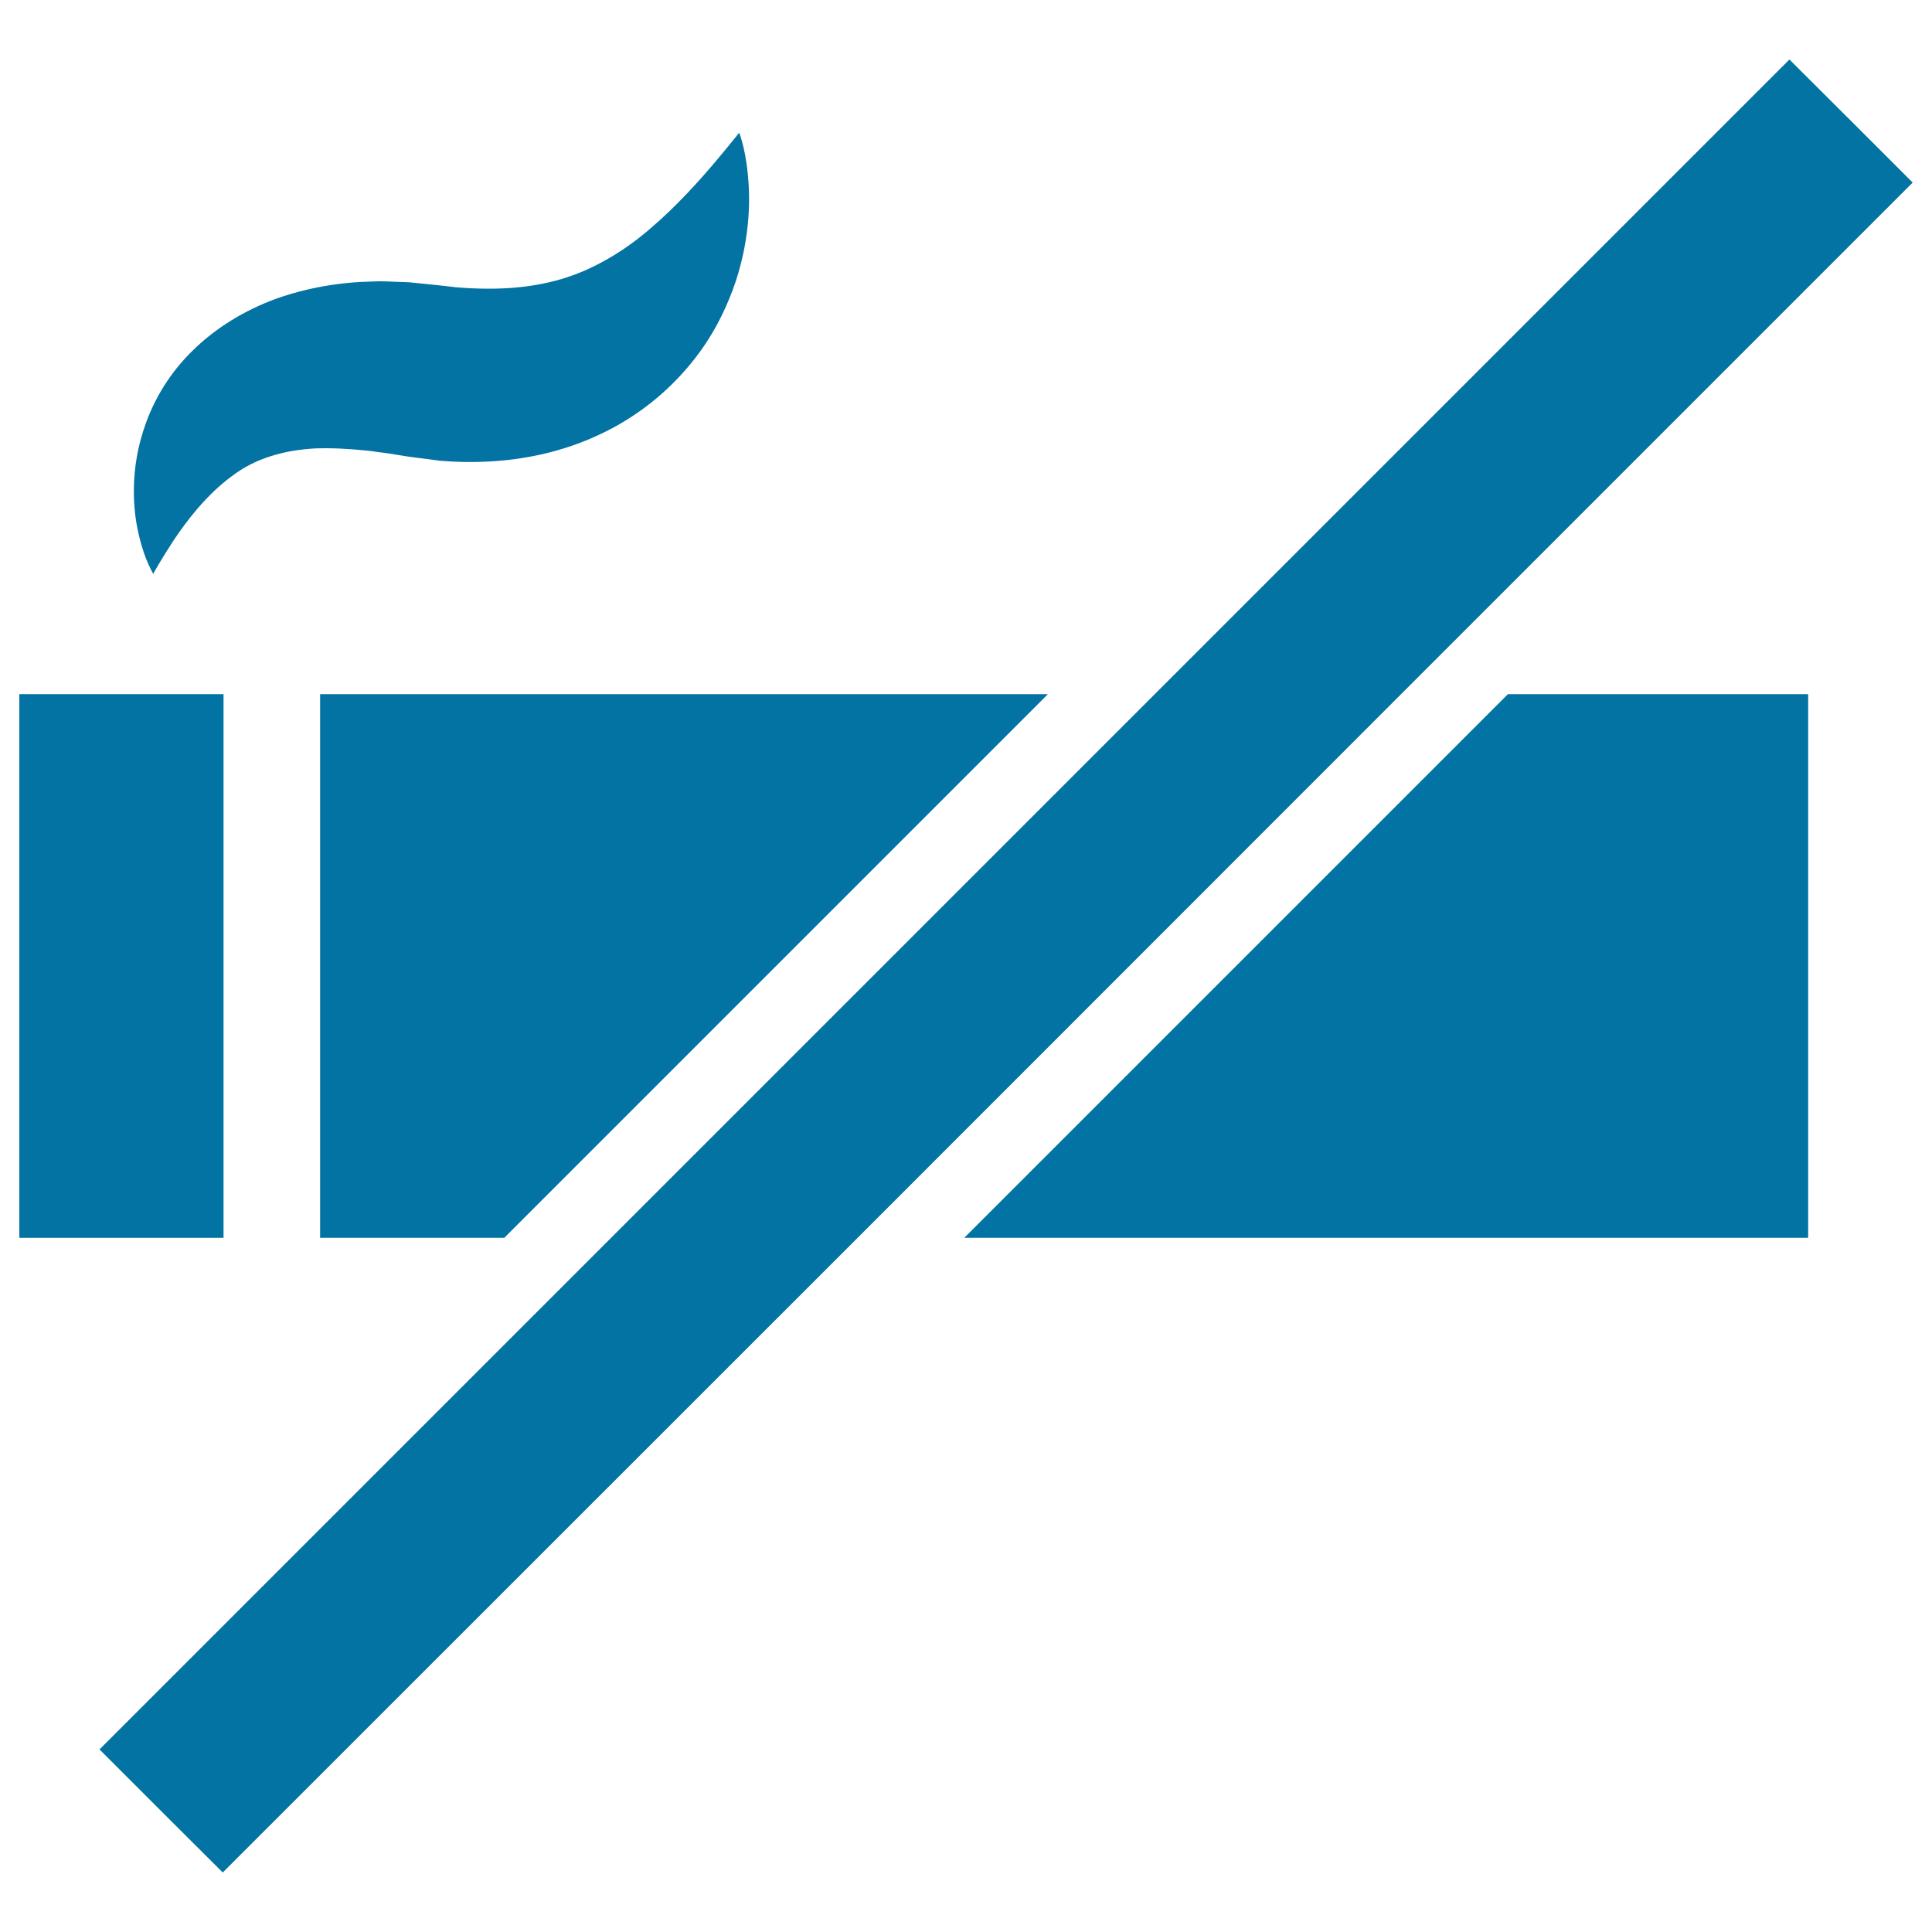
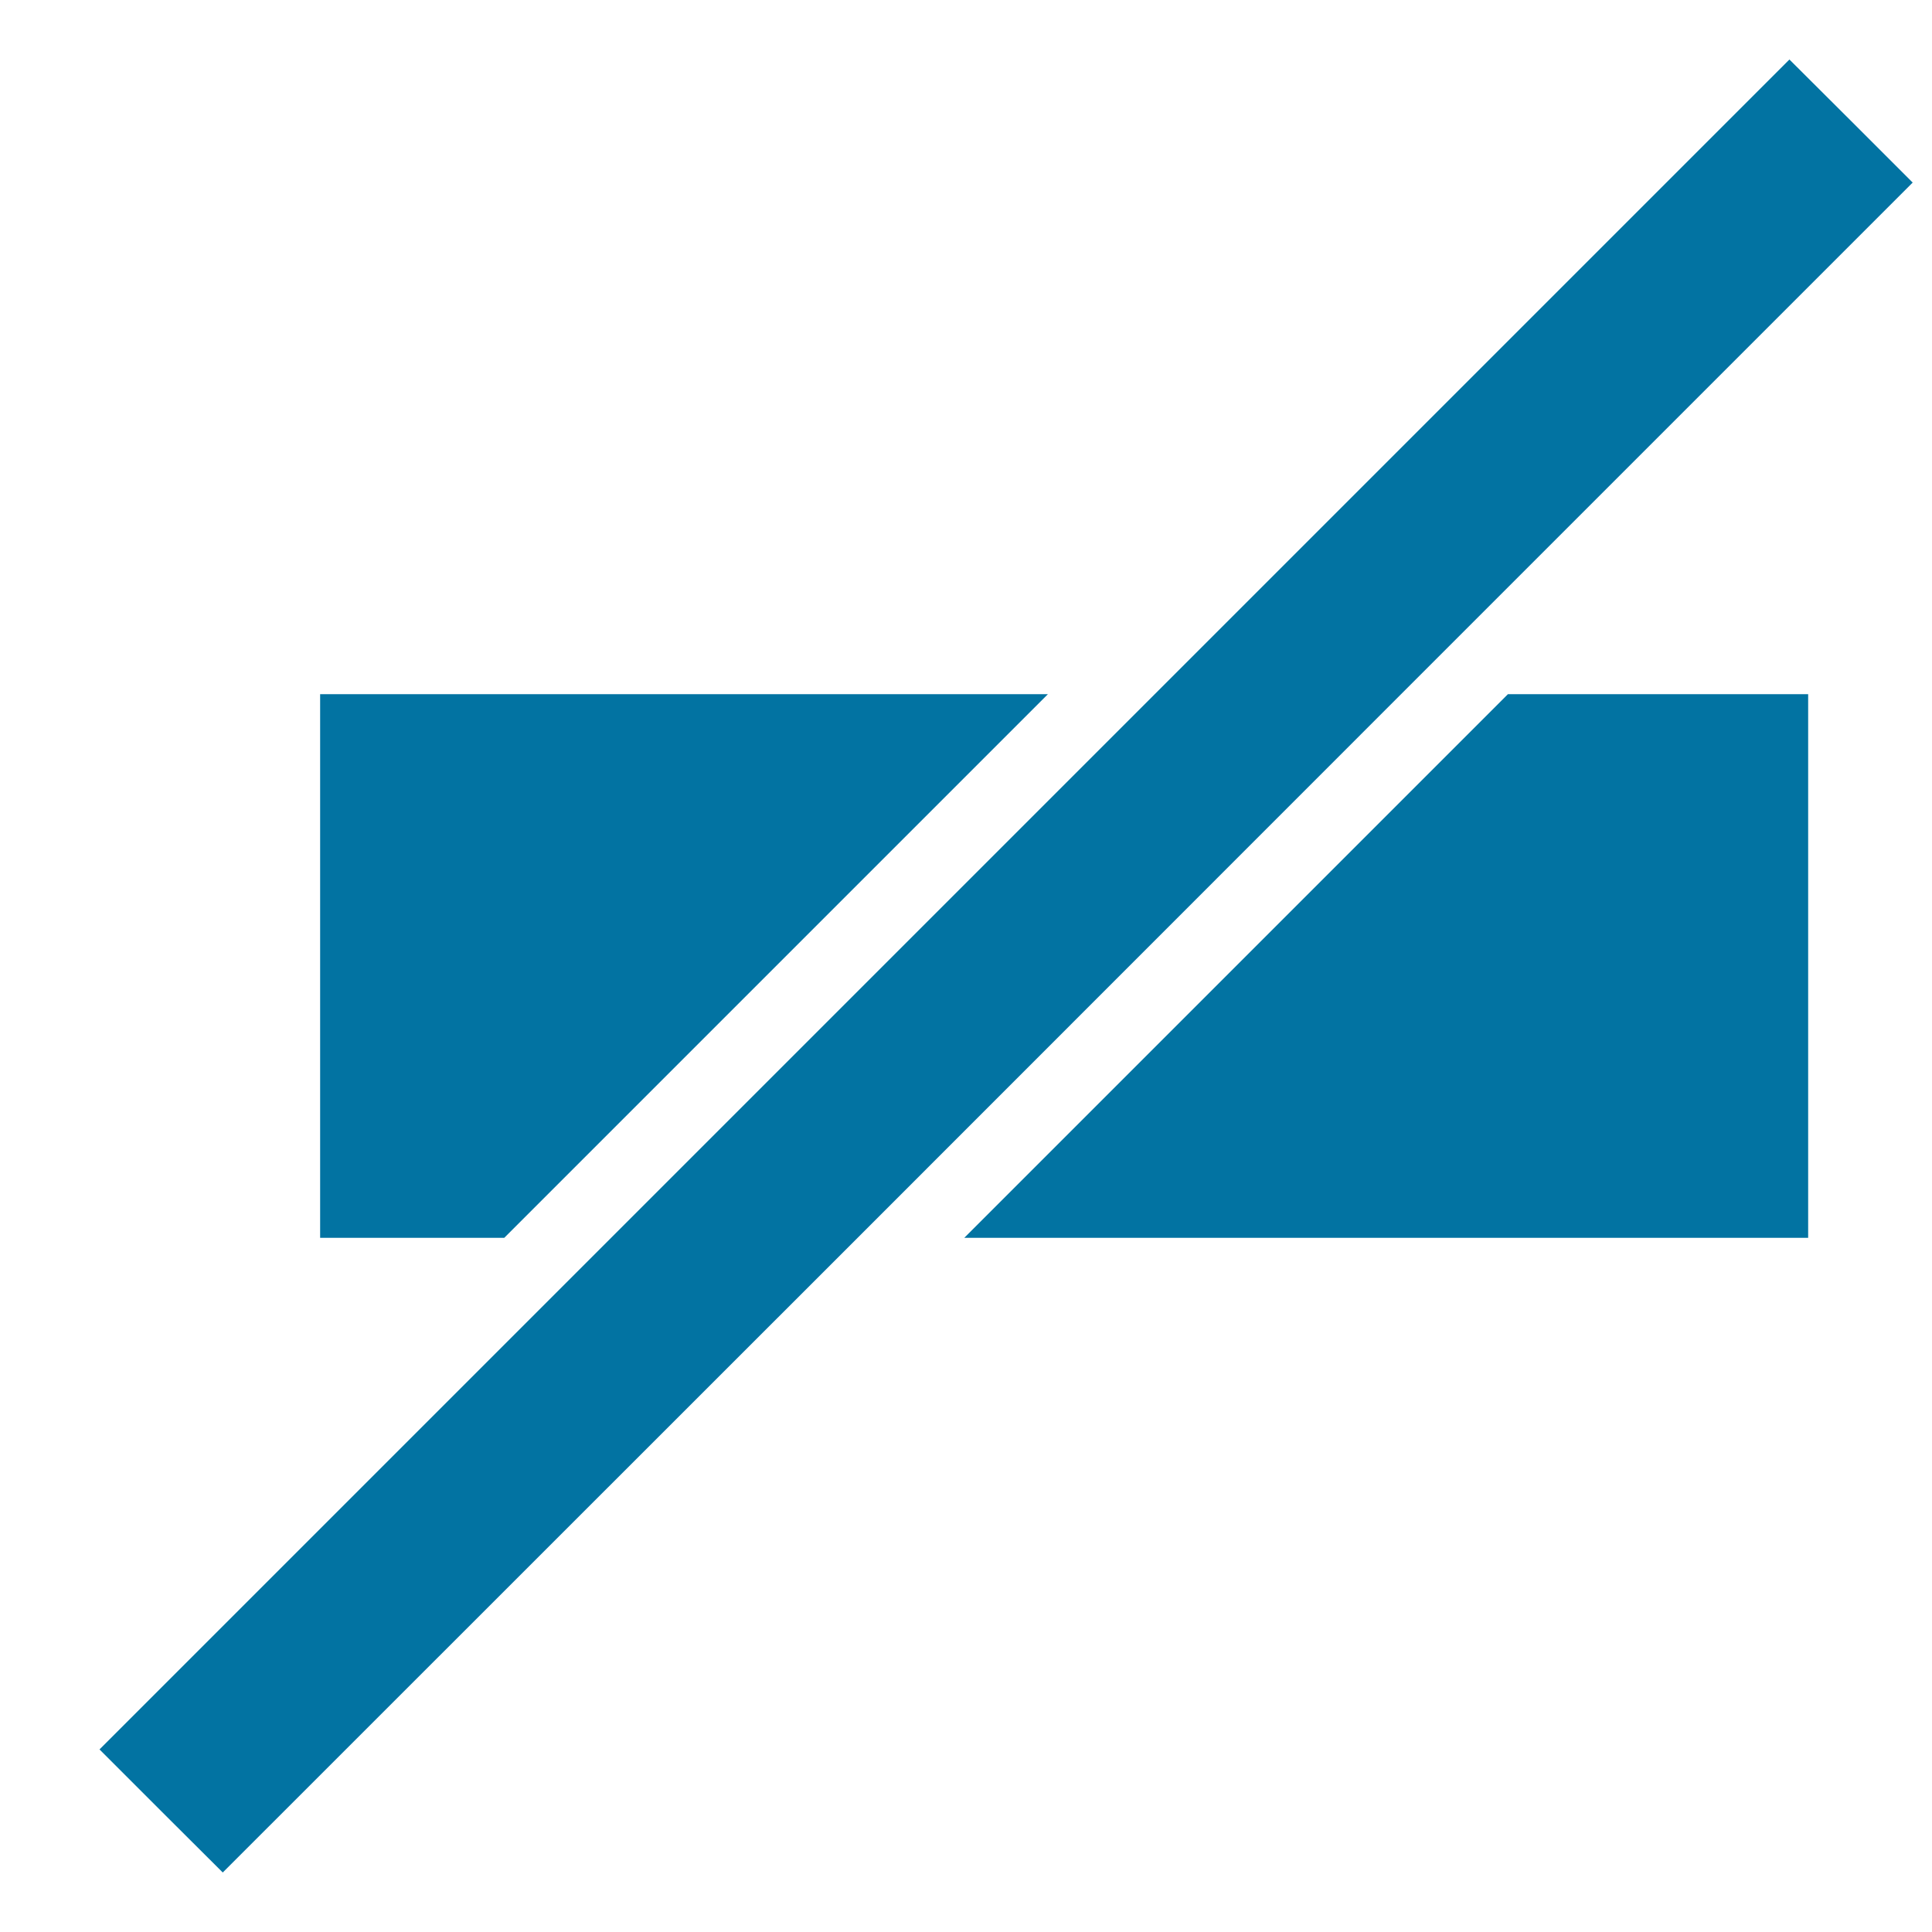
<svg xmlns="http://www.w3.org/2000/svg" viewBox="0 0 1000 1000" style="fill:#0273a2">
  <title>No Smoking Signal SVG icon</title>
  <g>
    <g>
-       <rect x="10" y="359.3" width="105.7" height="281.4" />
      <polygon points="542.4,359.3 165.7,359.3 165.7,640.7 261,640.7 " />
      <polygon points="935.9,359.3 780.5,359.3 499.1,640.7 935.9,640.7 " />
-       <path d="M190.5,233.3c2.5,0.2,4.6,0.7,6.9,0.9c1.3,0.2,1.9,0.2,3.7,0.5l5,0.8l5,0.8l4.5,0.6l12.4,1.6c16.8,1.4,34.4,0.6,51.7-3.2c17.3-3.8,34.1-10.8,48.4-20.4c14.3-9.5,25.9-21.3,34.6-33.4c8.7-12.1,14.3-24.6,18.2-36.1c7.5-23.2,7.5-42.7,6.1-56c-1.4-13.4-4.4-20.7-4.4-20.7s-4.9,6.2-12.9,15.7c-8,9.4-19.4,22.2-33.1,33.9c-6.8,5.9-14.3,11.3-22,15.7c-7.8,4.5-15.8,8-23.9,10.4c-16.2,4.8-33.9,6-54.6,4.3l-7.8-0.9l-10.7-1.1l-5-0.5c-1.6-0.2-4.3-0.2-6.4-0.3c-4.4-0.1-9-0.5-13.2-0.2c-16.5,0.3-33.7,3.1-50,8.9c-16.3,5.9-31.6,15.3-43.2,26.8c-11.8,11.4-19.6,24.8-24.1,37.1c-4.6,12.4-6.2,23.9-6.4,33.7c-0.2,9.9,1,18.2,2.6,24.8c1.5,6.6,3.4,11.7,4.9,15c1.5,3.3,2.5,5,2.5,5s3.8-7,10.5-17.2c6.7-10.1,17-23.6,29.9-33.1c6.3-4.9,13.4-8.4,20.5-10.6c7.2-2.3,14.5-3.5,22.9-4C171,231.8,180.3,232.2,190.5,233.3z" />
      <polygon points="958.1,62.6 926.2,30.8 926.2,30.8 597.7,359.3 316.3,640.7 51.5,905.5 83.4,937.4 115.3,969.2 115.3,969.2 443.9,640.7 725.2,359.3 990,94.5 " />
    </g>
  </g>
</svg>